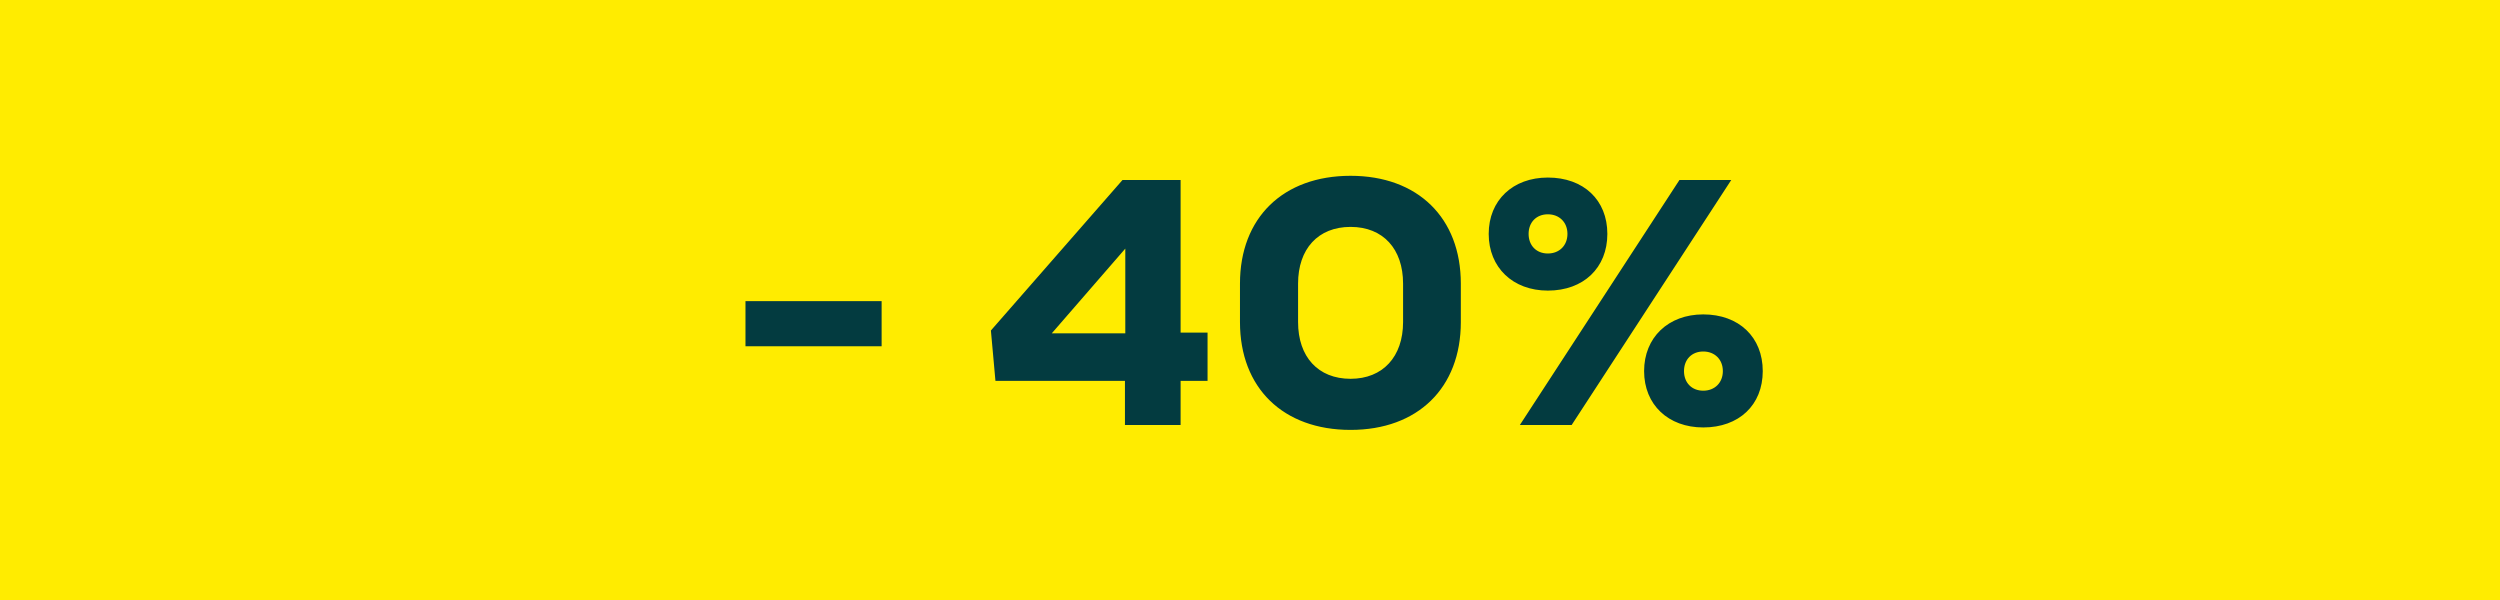
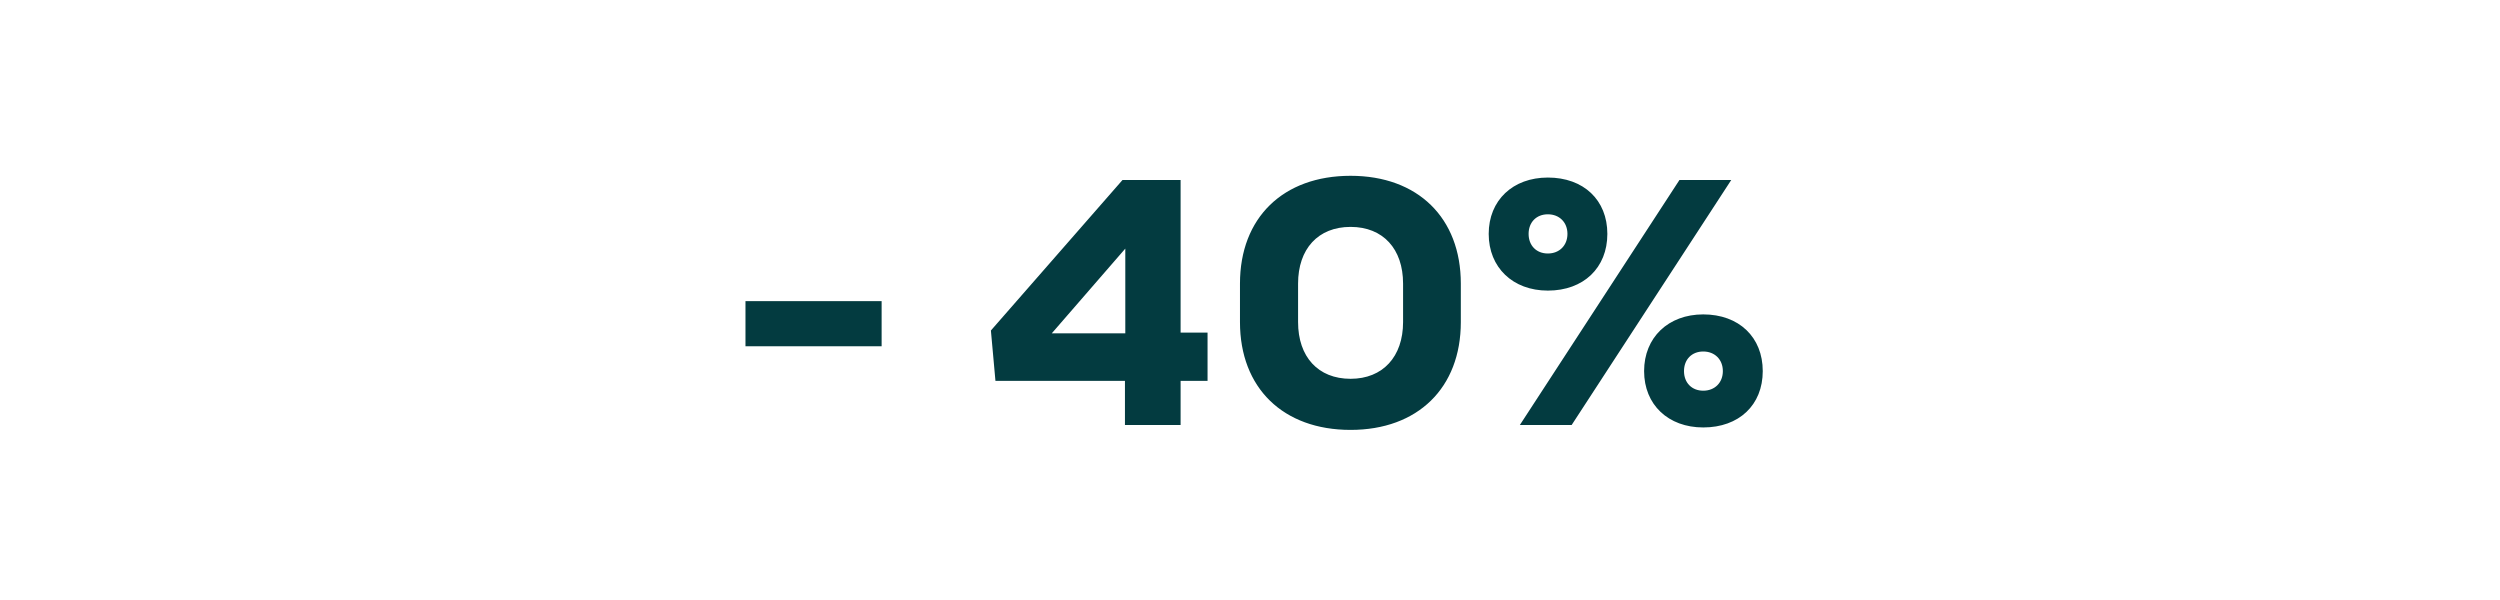
<svg xmlns="http://www.w3.org/2000/svg" width="100" height="24" viewBox="0 0 100 24" fill="none">
-   <rect width="100" height="24" fill="#FFEC00" />
  <path d="M29.819 13.85H35.265V12.044H29.819V13.85ZM48.302 13.304H47.224V7.2H44.9L39.636 13.22L39.818 15.236H44.998V17H47.224V15.236H48.302V13.304ZM45.012 9.944V13.332H42.072L45.012 9.944ZM54.023 17.196C56.711 17.196 58.433 15.516 58.433 12.884V11.344C58.433 8.712 56.711 7.032 54.023 7.032C51.321 7.032 49.599 8.712 49.599 11.344V12.884C49.599 15.516 51.321 17.196 54.023 17.196ZM54.023 15.152C52.721 15.152 51.923 14.27 51.923 12.884V11.344C51.923 9.958 52.721 9.076 54.023 9.076C55.325 9.076 56.123 9.958 56.123 11.344V12.884C56.123 14.27 55.311 15.152 54.023 15.152ZM61.914 11.624C63.342 11.624 64.294 10.714 64.294 9.356C64.294 7.998 63.342 7.102 61.914 7.102C60.514 7.102 59.548 8.012 59.548 9.356C59.548 10.7 60.514 11.624 61.914 11.624ZM60.794 17H62.866L69.25 7.2H67.178L60.794 17ZM61.914 10.14C61.452 10.14 61.144 9.818 61.144 9.356C61.144 8.894 61.452 8.572 61.914 8.572C62.376 8.572 62.698 8.894 62.698 9.356C62.698 9.818 62.376 10.14 61.914 10.14ZM68.13 17.098C69.558 17.098 70.51 16.202 70.51 14.844C70.51 13.486 69.558 12.576 68.13 12.576C66.73 12.576 65.764 13.5 65.764 14.844C65.764 16.188 66.73 17.098 68.13 17.098ZM68.13 15.628C67.668 15.628 67.36 15.306 67.36 14.844C67.36 14.382 67.668 14.06 68.13 14.06C68.592 14.06 68.914 14.382 68.914 14.844C68.914 15.306 68.592 15.628 68.13 15.628Z" fill="#033B40" />
</svg>